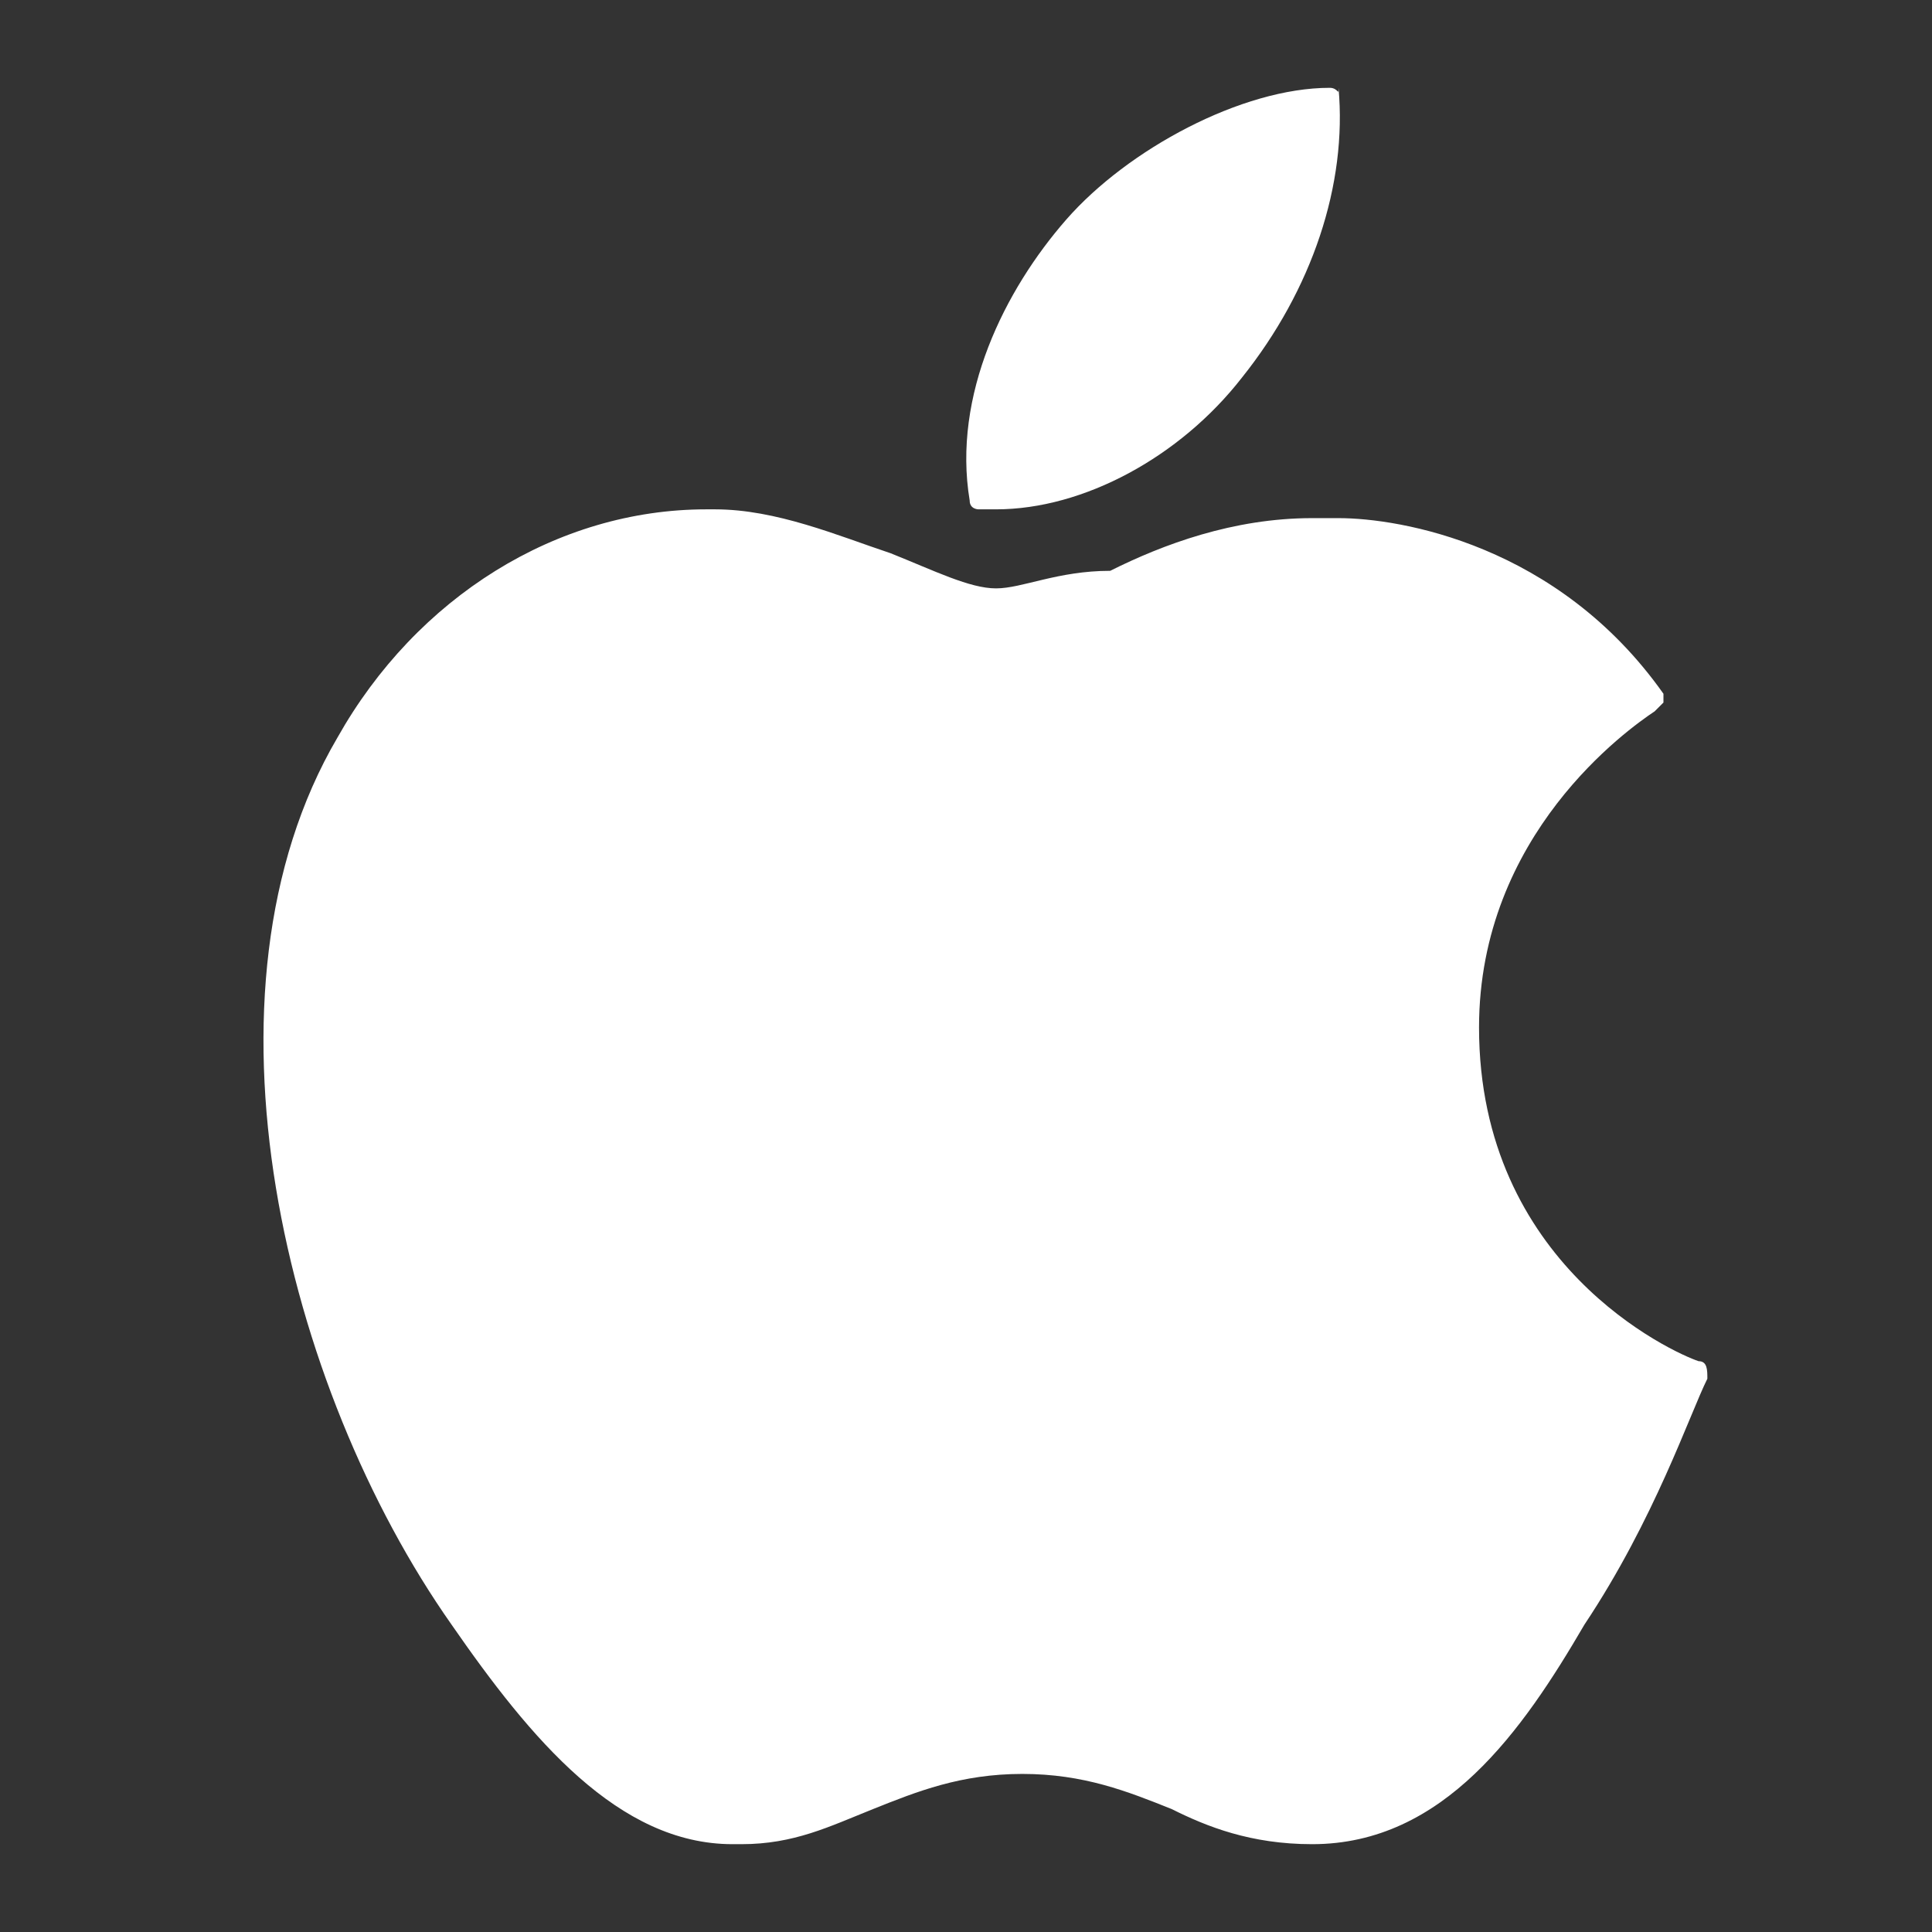
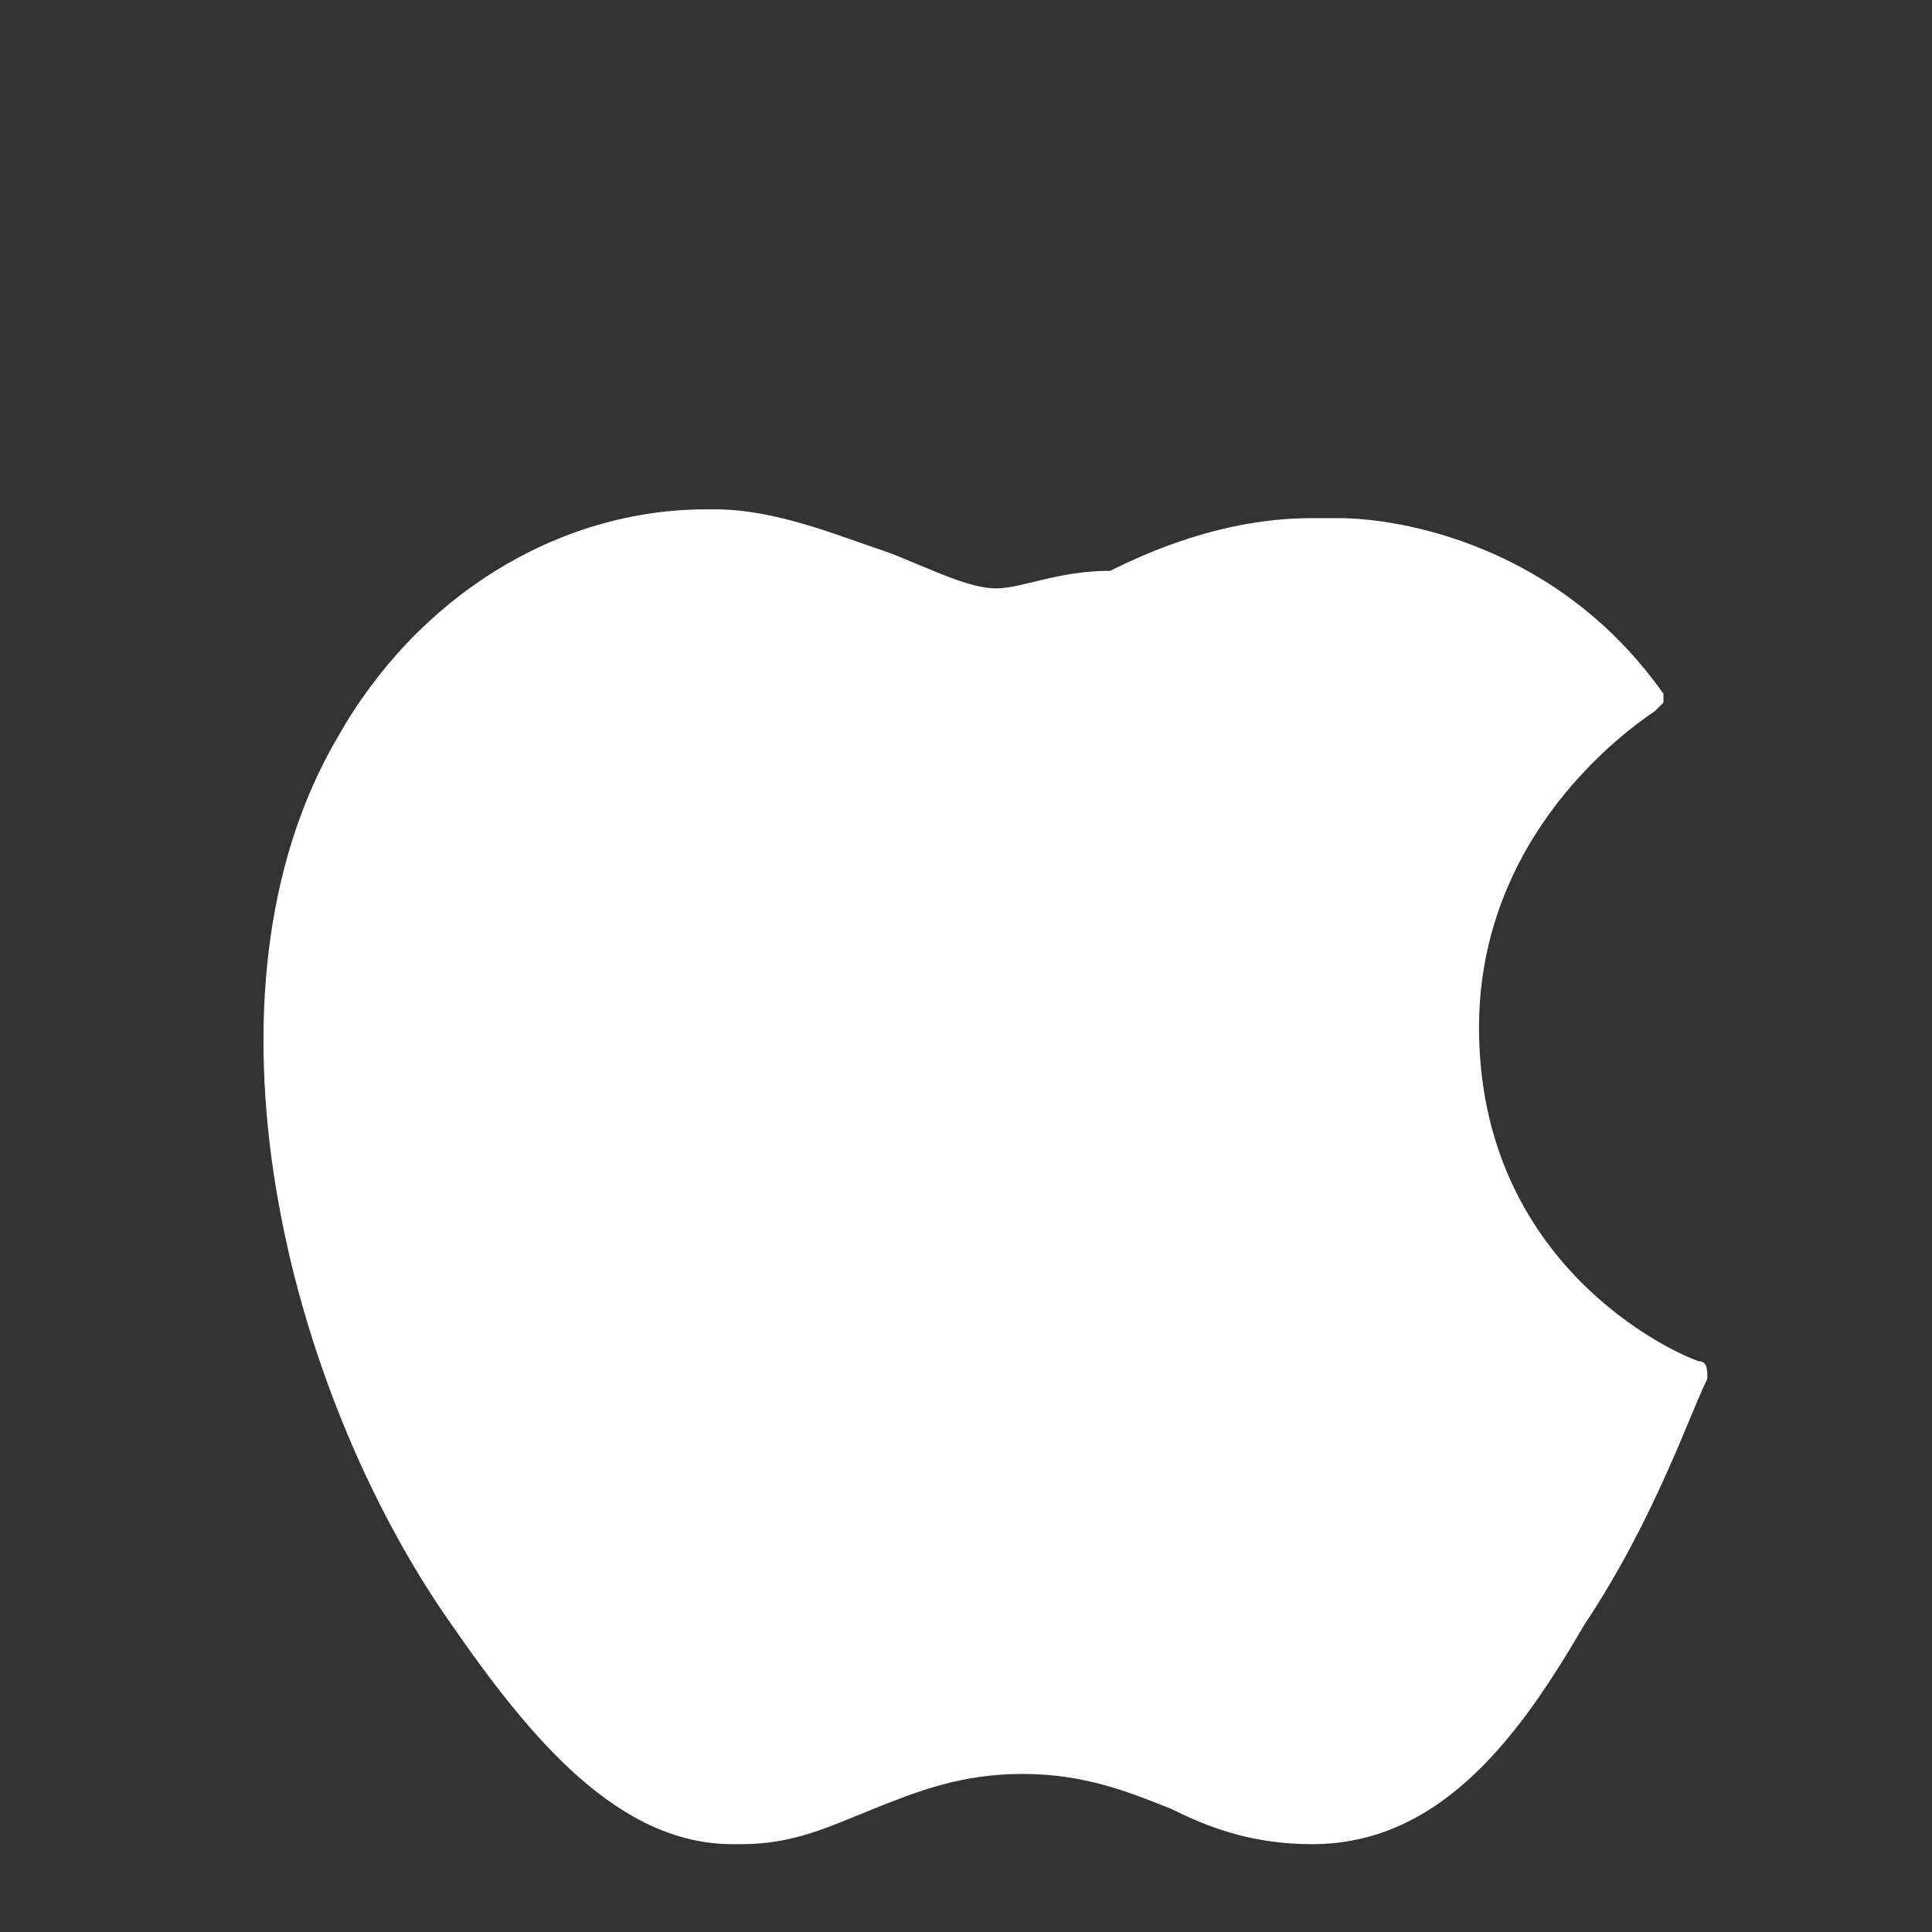
<svg xmlns="http://www.w3.org/2000/svg" width="22" height="22" viewBox="0 0 22 22" fill="none">
  <rect x="0" y="0" width="22" height="22" fill="#333333" stroke="none" />
  <path d="M3.842 8.4C2.142 11.3 3.242 15.8 5.142 18.5C6.042 19.8 7.042 21 8.342 21C8.342 21 8.342 21 8.442 21C9.042 21 9.442 20.8 9.942 20.6C10.442 20.4 10.942 20.2 11.642 20.2C12.342 20.2 12.842 20.4 13.342 20.6C13.742 20.8 14.242 21 14.942 21C16.442 21 17.342 19.7 18.042 18.5C18.842 17.3 19.242 16.1 19.442 15.7C19.442 15.6 19.442 15.5 19.342 15.5C19.042 15.4 16.842 14.4 16.842 11.7C16.842 9.5 18.542 8.3 18.842 8.1L18.942 8V7.9C17.742 6.2 15.942 5.9 15.242 5.9C15.142 5.9 15.042 5.9 14.942 5.9C14.042 5.9 13.242 6.2 12.642 6.5C12.042 6.5 11.642 6.7 11.342 6.7C11.042 6.7 10.642 6.5 10.142 6.3C9.542 6.1 8.842 5.8 8.142 5.8C8.142 5.8 8.142 5.8 8.042 5.8C6.342 5.8 4.742 6.8 3.842 8.4Z" fill="white" />
-   <path d="M15.142 1C14.142 1 12.842 1.7 12.142 2.5C11.442 3.3 10.842 4.5 11.042 5.7C11.042 5.8 11.142 5.8 11.142 5.8C11.242 5.8 11.242 5.8 11.342 5.8C12.342 5.8 13.442 5.2 14.142 4.3C14.942 3.3 15.342 2.1 15.242 1C15.242 1.1 15.242 1 15.142 1Z" fill="white" />
</svg>